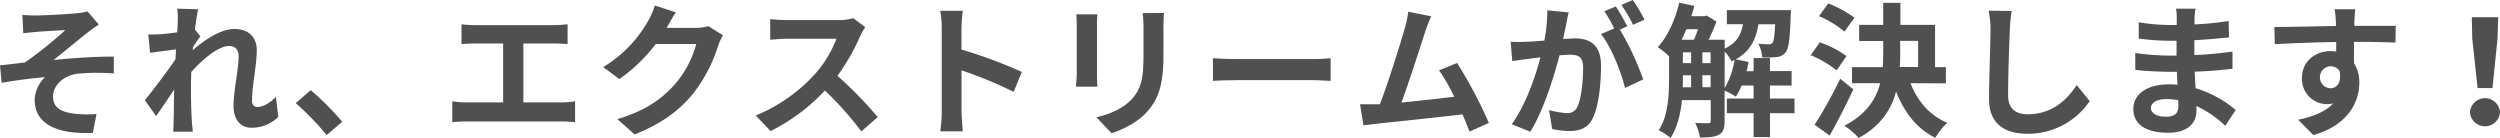
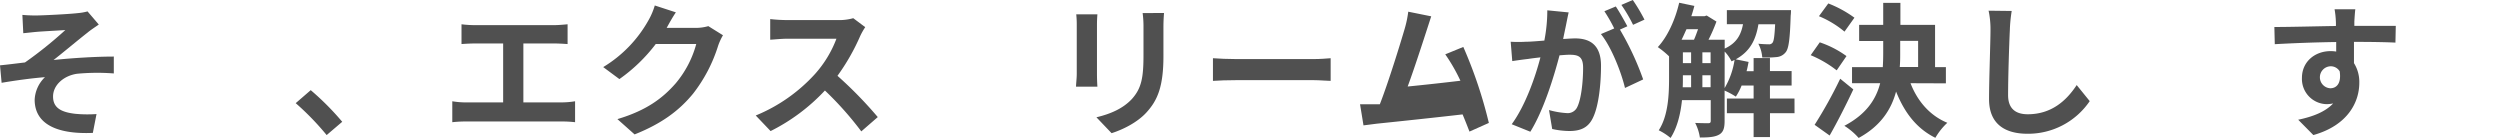
<svg xmlns="http://www.w3.org/2000/svg" viewBox="0 0 727.07 40.16">
  <defs>
    <style>.cls-1{fill:#505050;}</style>
  </defs>
  <g id="レイヤー_2" data-name="レイヤー 2">
    <g id="レイヤー_1-2" data-name="レイヤー 1">
      <path class="cls-1" d="M10.46,4.5c1.76,0,9.58-.38,12.1-.68a15.81,15.81,0,0,0,2.9-.5l3.27,3.82c-.84.59-2.39,1.6-3.23,2.31-3,2.35-7.1,5.8-9.92,8,5.59-.59,12.44-1,17.52-1v4.91a62.45,62.45,0,0,0-10.67.09c-3.82.54-7,3.23-7,6.63s2.56,4.54,6.3,5a37.07,37.07,0,0,0,6.34.09L27,38.65C16.3,39.11,10.08,35.92,10.08,29a9.7,9.7,0,0,1,3-6.56c-3.78.3-8.45.93-12.61,1.64L0,19c2.23-.21,5.12-.59,7.27-.84A119.15,119.15,0,0,0,19,8.74c-1.68.12-6.81.38-8.49.54-1.05.09-2.43.26-3.74.38L6.51,4.33C7.81,4.45,9,4.5,10.46,4.5Z" />
-       <path class="cls-1" d="M80.94,34a11,11,0,0,1-7.81,3.15c-3.11,0-5.21-2.31-5.21-6.3,0-4.53,1.47-10.62,1.47-14.4,0-2.06-1-3.07-2.77-3.07-3.11,0-7.65,3.82-11,7.56,0,1.18-.08,2.31-.08,3.36,0,3.4,0,6.89.25,10.8,0,.75.21,2.26.29,3.19H50.36c.08-.88.13-2.39.13-3.07.08-3.23.08-5.63.16-9.16-1.8,2.65-3.82,5.72-5.25,7.69l-3.28-4.62c2.36-2.86,6.56-8.4,8.91-11.89l.17-2.89-7.56,1L43.13,10a34.58,34.58,0,0,0,3.62-.05c1.21-.08,3-.29,4.79-.54.08-1.56.16-2.73.16-3.19a22.19,22.19,0,0,0-.16-3.7l6.09.17C57.37,3.82,57,6,56.7,8.57l1.56,2c-.55.72-1.43,2.06-2.15,3.16a6.69,6.69,0,0,1-.08.88c3.28-2.86,8.07-6.18,12.1-6.18,4.45,0,6.55,2.65,6.55,6.14,0,4.32-1.39,10.41-1.39,14.74,0,1.09.55,1.81,1.6,1.81,1.51,0,3.49-1.05,5.34-2.94Z" />
      <path class="cls-1" d="M95,39.28A78.75,78.75,0,0,0,86,30l4.37-3.78a78.62,78.62,0,0,1,9.16,9.2Z" />
      <path class="cls-1" d="M163.34,29.78a24.42,24.42,0,0,0,3.91-.33v6.09a32.22,32.22,0,0,0-3.91-.21H135.66a34.78,34.78,0,0,0-4.12.21V29.45a23,23,0,0,0,4.12.33h10.67V12.64h-8.11c-1.13,0-2.94.09-4,.17V7.06a30.53,30.53,0,0,0,4,.25h22.85c1.26,0,2.73-.13,4-.25v5.75c-1.26-.08-2.73-.17-4-.17h-8.86V29.78Z" />
      <path class="cls-1" d="M210.26,10.25a17.27,17.27,0,0,0-1.39,3,43.83,43.83,0,0,1-7.31,14c-4,4.87-9.07,8.69-17,11.84l-5-4.45c8.62-2.56,13.28-6.22,16.93-10.38a29.77,29.77,0,0,0,6-11.47H190.72A47.69,47.69,0,0,1,180.14,23l-4.71-3.49A36.9,36.9,0,0,0,188.54,6a20.26,20.26,0,0,0,1.89-4.41l6.13,2C195.55,5.08,194.5,7,194,7.9l-.12.21h8.44A13.17,13.17,0,0,0,206,7.6Z" />
      <path class="cls-1" d="M251.63,7.9a19.41,19.41,0,0,0-1.47,2.6,61.46,61.46,0,0,1-6.6,11.55,118.32,118.32,0,0,1,11.72,12l-4.79,4.16a95.44,95.44,0,0,0-10.58-11.89,55.45,55.45,0,0,1-15.8,11.8l-4.32-4.53A47.73,47.73,0,0,0,237,21.55a32.72,32.72,0,0,0,6.26-10.29H229c-1.77,0-4.08.25-5,.29v-6a46.43,46.43,0,0,0,5,.29h14.78a14.93,14.93,0,0,0,4.37-.55Z" />
-       <path class="cls-1" d="M294.8,26.72a120.4,120.4,0,0,0-15.16-6.26V32.35c0,1.21.21,4.15.38,5.84h-6.56a43.63,43.63,0,0,0,.42-5.84V8.23a28.71,28.71,0,0,0-.42-5.08H280a45.21,45.21,0,0,0-.38,5.08v6.18a137.78,137.78,0,0,1,17.56,6.51Z" />
      <path class="cls-1" d="M319.16,4.16c-.08.92-.13,1.85-.13,3.19v14.2c0,1.05.05,2.69.13,3.66h-6.22c0-.8.21-2.44.21-3.7V7.35A27.56,27.56,0,0,0,313,4.16Zm19.37-.38c-.09,1.18-.17,2.52-.17,4.2V16.3c0,9-1.77,12.9-4.88,16.34-2.77,3.07-7.14,5.13-10.2,6.09l-4.41-4.62c4.2-1,7.72-2.56,10.29-5.29,2.85-3.15,3.4-6.3,3.4-12.86V8a29.4,29.4,0,0,0-.25-4.2Z" />
      <path class="cls-1" d="M352.76,16.93c1.51.13,4.58.25,6.76.25h22.56c1.93,0,3.82-.17,4.91-.25v6.59c-1,0-3.15-.21-4.91-.21H359.52c-2.39,0-5.21.09-6.76.21Z" />
-       <path class="cls-1" d="M427.36,38.27c-.55-1.43-1.22-3.15-2-5-6.85.8-19.57,2.15-24.87,2.69-1.05.13-2.6.34-3.95.5l-1-6.13c1.43,0,3.23,0,4.62,0l1.13,0c2.44-6.22,6-17.73,7.27-22.1a31.07,31.07,0,0,0,1-4.83l6.68,1.35a46.94,46.94,0,0,0-1.81,4.66c-1.34,4.11-4.75,14.78-6.85,20.41,5.13-.5,11.09-1.17,15.34-1.68a51,51,0,0,0-4.41-7.68l5.25-2.15A130.3,130.3,0,0,1,433,35.75Z" />
+       <path class="cls-1" d="M427.36,38.27c-.55-1.43-1.22-3.15-2-5-6.85.8-19.57,2.15-24.87,2.69-1.05.13-2.6.34-3.95.5l-1-6.13c1.43,0,3.23,0,4.62,0l1.13,0c2.44-6.22,6-17.73,7.27-22.1a31.07,31.07,0,0,0,1-4.83l6.68,1.35c-1.34,4.11-4.75,14.78-6.85,20.41,5.13-.5,11.09-1.17,15.34-1.68a51,51,0,0,0-4.41-7.68l5.25-2.15A130.3,130.3,0,0,1,433,35.75Z" />
      <path class="cls-1" d="M456.21,3.61c-.26,1.1-.51,2.4-.72,3.45-.25,1.26-.59,2.77-.88,4.28,1.39-.08,2.65-.17,3.49-.17,4.41,0,7.52,2,7.52,7.94,0,4.92-.59,11.56-2.36,15.17-1.38,2.9-3.65,3.82-6.84,3.82a23.31,23.31,0,0,1-5-.59l-.92-5.5a24.31,24.31,0,0,0,5.12.88,3.06,3.06,0,0,0,3.11-1.8c1.13-2.31,1.68-7.27,1.68-11.39,0-3.32-1.43-3.78-4-3.78-.68,0-1.68.08-2.86.17-1.64,6.3-4.66,16.09-8.49,22.22l-5.41-2.18c4-5.46,6.88-13.78,8.35-19.45-1.47.17-2.77.33-3.57.46-1.17.13-3.31.42-4.62.63l-.46-5.63a38.17,38.17,0,0,0,4.41,0c1.3,0,3.28-.17,5.38-.34A46,46,0,0,0,450,3Zm14.91,5a82.55,82.55,0,0,1,6.76,14.49l-5.29,2.48c-1.09-4.62-4-12-7-15.67l3.87-1.64a45.87,45.87,0,0,0-2.86-5l3.32-1.39c1.05,1.56,2.52,4.2,3.36,5.76Zm3.82-1.39a42.23,42.23,0,0,0-3.4-5.79L474.86,0a50,50,0,0,1,3.4,5.71Z" />
      <path class="cls-1" d="M521.9,32.93h-7.14v6.94H510V32.93h-7.77V28.65H510V24.87h-3.49a17.43,17.43,0,0,1-1.68,3.23,23.37,23.37,0,0,0-3.27-1.76V35.2c0,2-.34,3.24-1.6,3.95s-3,.84-5.59.84A13.35,13.35,0,0,0,493,35.75c1.68.08,3.31.08,3.82.08s.71-.16.71-.71v-6h-8.36c-.42,4-1.38,8-3.32,11a17.35,17.35,0,0,0-3.44-2.23c2.81-4.33,3-10.58,3-15.29V16.38a26.34,26.34,0,0,0-3.27-2.68c2.85-3.07,5.08-8,6.21-12.9l4.42.92c-.26,1-.55,2-.89,3h3.83l.63-.21,2.85,1.76a47.53,47.53,0,0,1-2.31,5.29h4.71v2.57c3.48-1.6,4.74-4,5.33-7.1h-4.7V2.94h18.65s0,1.05-.09,1.6c-.21,6.68-.54,9.58-1.47,10.67a3.69,3.69,0,0,1-2.56,1.38,30.53,30.53,0,0,1-4.24.13,10.06,10.06,0,0,0-1.14-4c1.31.12,2.44.16,3,.16a1.23,1.23,0,0,0,1.13-.46c.38-.46.59-1.89.76-5.37H511.4c-.72,4.36-2.31,7.85-6.6,10.2l3.74.76c-.17.88-.34,1.81-.59,2.69H510V16.89h4.75v3.78h6.3v4.2h-6.3v3.78h7.14ZM490.48,8.49c-.47,1-.93,2.1-1.43,3.06h3.61c.42-.92.8-2,1.18-3.06ZM489.43,22.6c0,.88,0,1.81-.05,2.77h2.44V21.89h-2.39Zm0-4.24h2.39V15.21h-2.39Zm5.67,0h2.39V15.21H495.1Zm2.39,7V21.89H495.1v3.48Zm4.08.25a22.76,22.76,0,0,0,2.89-8.19c-.29.13-.58.3-.88.42a11.57,11.57,0,0,0-2-2.85Z" />
      <path class="cls-1" d="M534.16,20.46a32.62,32.62,0,0,0-7.56-4.41l2.64-3.74a29,29,0,0,1,7.77,4ZM539,26c-2.1,4.46-4.54,9.29-6.89,13.41l-4.37-3.11a129.21,129.21,0,0,0,7.44-13.4Zm-2.57-16.8A28.6,28.6,0,0,0,529,4.71L531.72,1a33.15,33.15,0,0,1,7.6,4.15Zm19.2,15c2,5.17,5.59,9.41,10.71,11.51a18.51,18.51,0,0,0-3.48,4.37c-5.46-2.69-9-7.35-11.43-13.45-1.38,5.17-4.45,10-10.88,13.49a19,19,0,0,0-4.16-3.53c6.39-3.36,9.2-7.69,10.42-12.39h-8.19V19.53h8.95c.08-1.38.12-2.77.12-4.15V11.93h-7V7.23h7V.84h5V7.23h10.08v12.3h3.15v4.71Zm-3-8.82c0,1.38,0,2.73-.13,4.11h5.34v-7.6h-5.21Z" />
      <path class="cls-1" d="M585.06,3.19a43.2,43.2,0,0,0-.54,5.55c-.21,4.45-.51,13.78-.51,18.94,0,4.2,2.52,5.55,5.71,5.55,6.89,0,11.26-3.95,14.24-8.49l3.79,4.67a21.68,21.68,0,0,1-18.07,9.49c-6.8,0-11.21-3-11.21-10.08,0-5.59.42-16.51.42-20.08a26,26,0,0,0-.55-5.63Z" />
-       <path class="cls-1" d="M647.18,36.59a31.57,31.57,0,0,0-8.4-5.76c0,.55,0,1.05,0,1.47,0,3.58-2.69,6.31-8.19,6.31-6.63,0-10.16-2.53-10.16-6.94,0-4.2,3.86-7.14,10.29-7.14.88,0,1.72,0,2.56.13-.08-1.26-.13-2.56-.17-3.78H631c-2.44,0-7.22-.21-10-.55l0-4.91a75.94,75.94,0,0,0,10,.75h2V11.85h-2a70.84,70.84,0,0,1-9-.63l0-4.75a55.48,55.48,0,0,0,9,.8h2.06V5.38a16.48,16.48,0,0,0-.21-2.86h5.67a29,29,0,0,0-.29,2.94l0,1.64a87.19,87.19,0,0,0,9.91-1l.13,4.79c-2.74.25-6.1.59-10.09.8l0,4.32c4.2-.16,7.69-.54,11.09-1V20c-3.74.42-7,.72-11,.84.08,1.56.16,3.24.29,4.83a32.32,32.32,0,0,1,11.64,6.31Zm-13.69-7.48a22.06,22.06,0,0,0-3.4-.29c-2.94,0-4.54,1.13-4.54,2.56s1.47,2.56,4.33,2.56c2.22,0,3.65-.67,3.65-3.06C633.53,30.41,633.53,29.83,633.49,29.11Z" />
      <path class="cls-1" d="M696.66,12.39c-2.52-.12-6.43-.21-12.06-.21,0,2.1,0,4.37,0,6.18a10.24,10.24,0,0,1,1.55,5.75c0,5.42-3.19,12.31-13.36,15.17l-4.41-4.46c4.2-.88,7.86-2.26,10.17-4.74a9.43,9.43,0,0,1-1.89.21,7.33,7.33,0,0,1-7.19-7.65c0-4.7,3.78-7.77,8.32-7.77a9.4,9.4,0,0,1,1.64.13l0-2.78c-6.3.09-12.73.34-17.86.63l-.12-5c4.74,0,12.31-.21,17.89-.29a11.19,11.19,0,0,0,0-1.26,27,27,0,0,0-.38-3.61H685c-.12.67-.25,2.9-.29,3.57,0,.33,0,.75,0,1.26,4.2,0,9.87,0,12.05,0ZM677.71,25.67c1.73,0,3.28-1.3,2.74-4.92a3,3,0,0,0-2.74-1.47,3.2,3.2,0,0,0,0,6.39Z" />
-       <path class="cls-1" d="M718.33,32.64a4.38,4.38,0,0,1,8.74,0,4.38,4.38,0,0,1-8.74,0ZM719,11.22,718.87,5h7.69l-.21,6.26-1.47,14.36h-4.33Z" />
    </g>
  </g>
</svg>